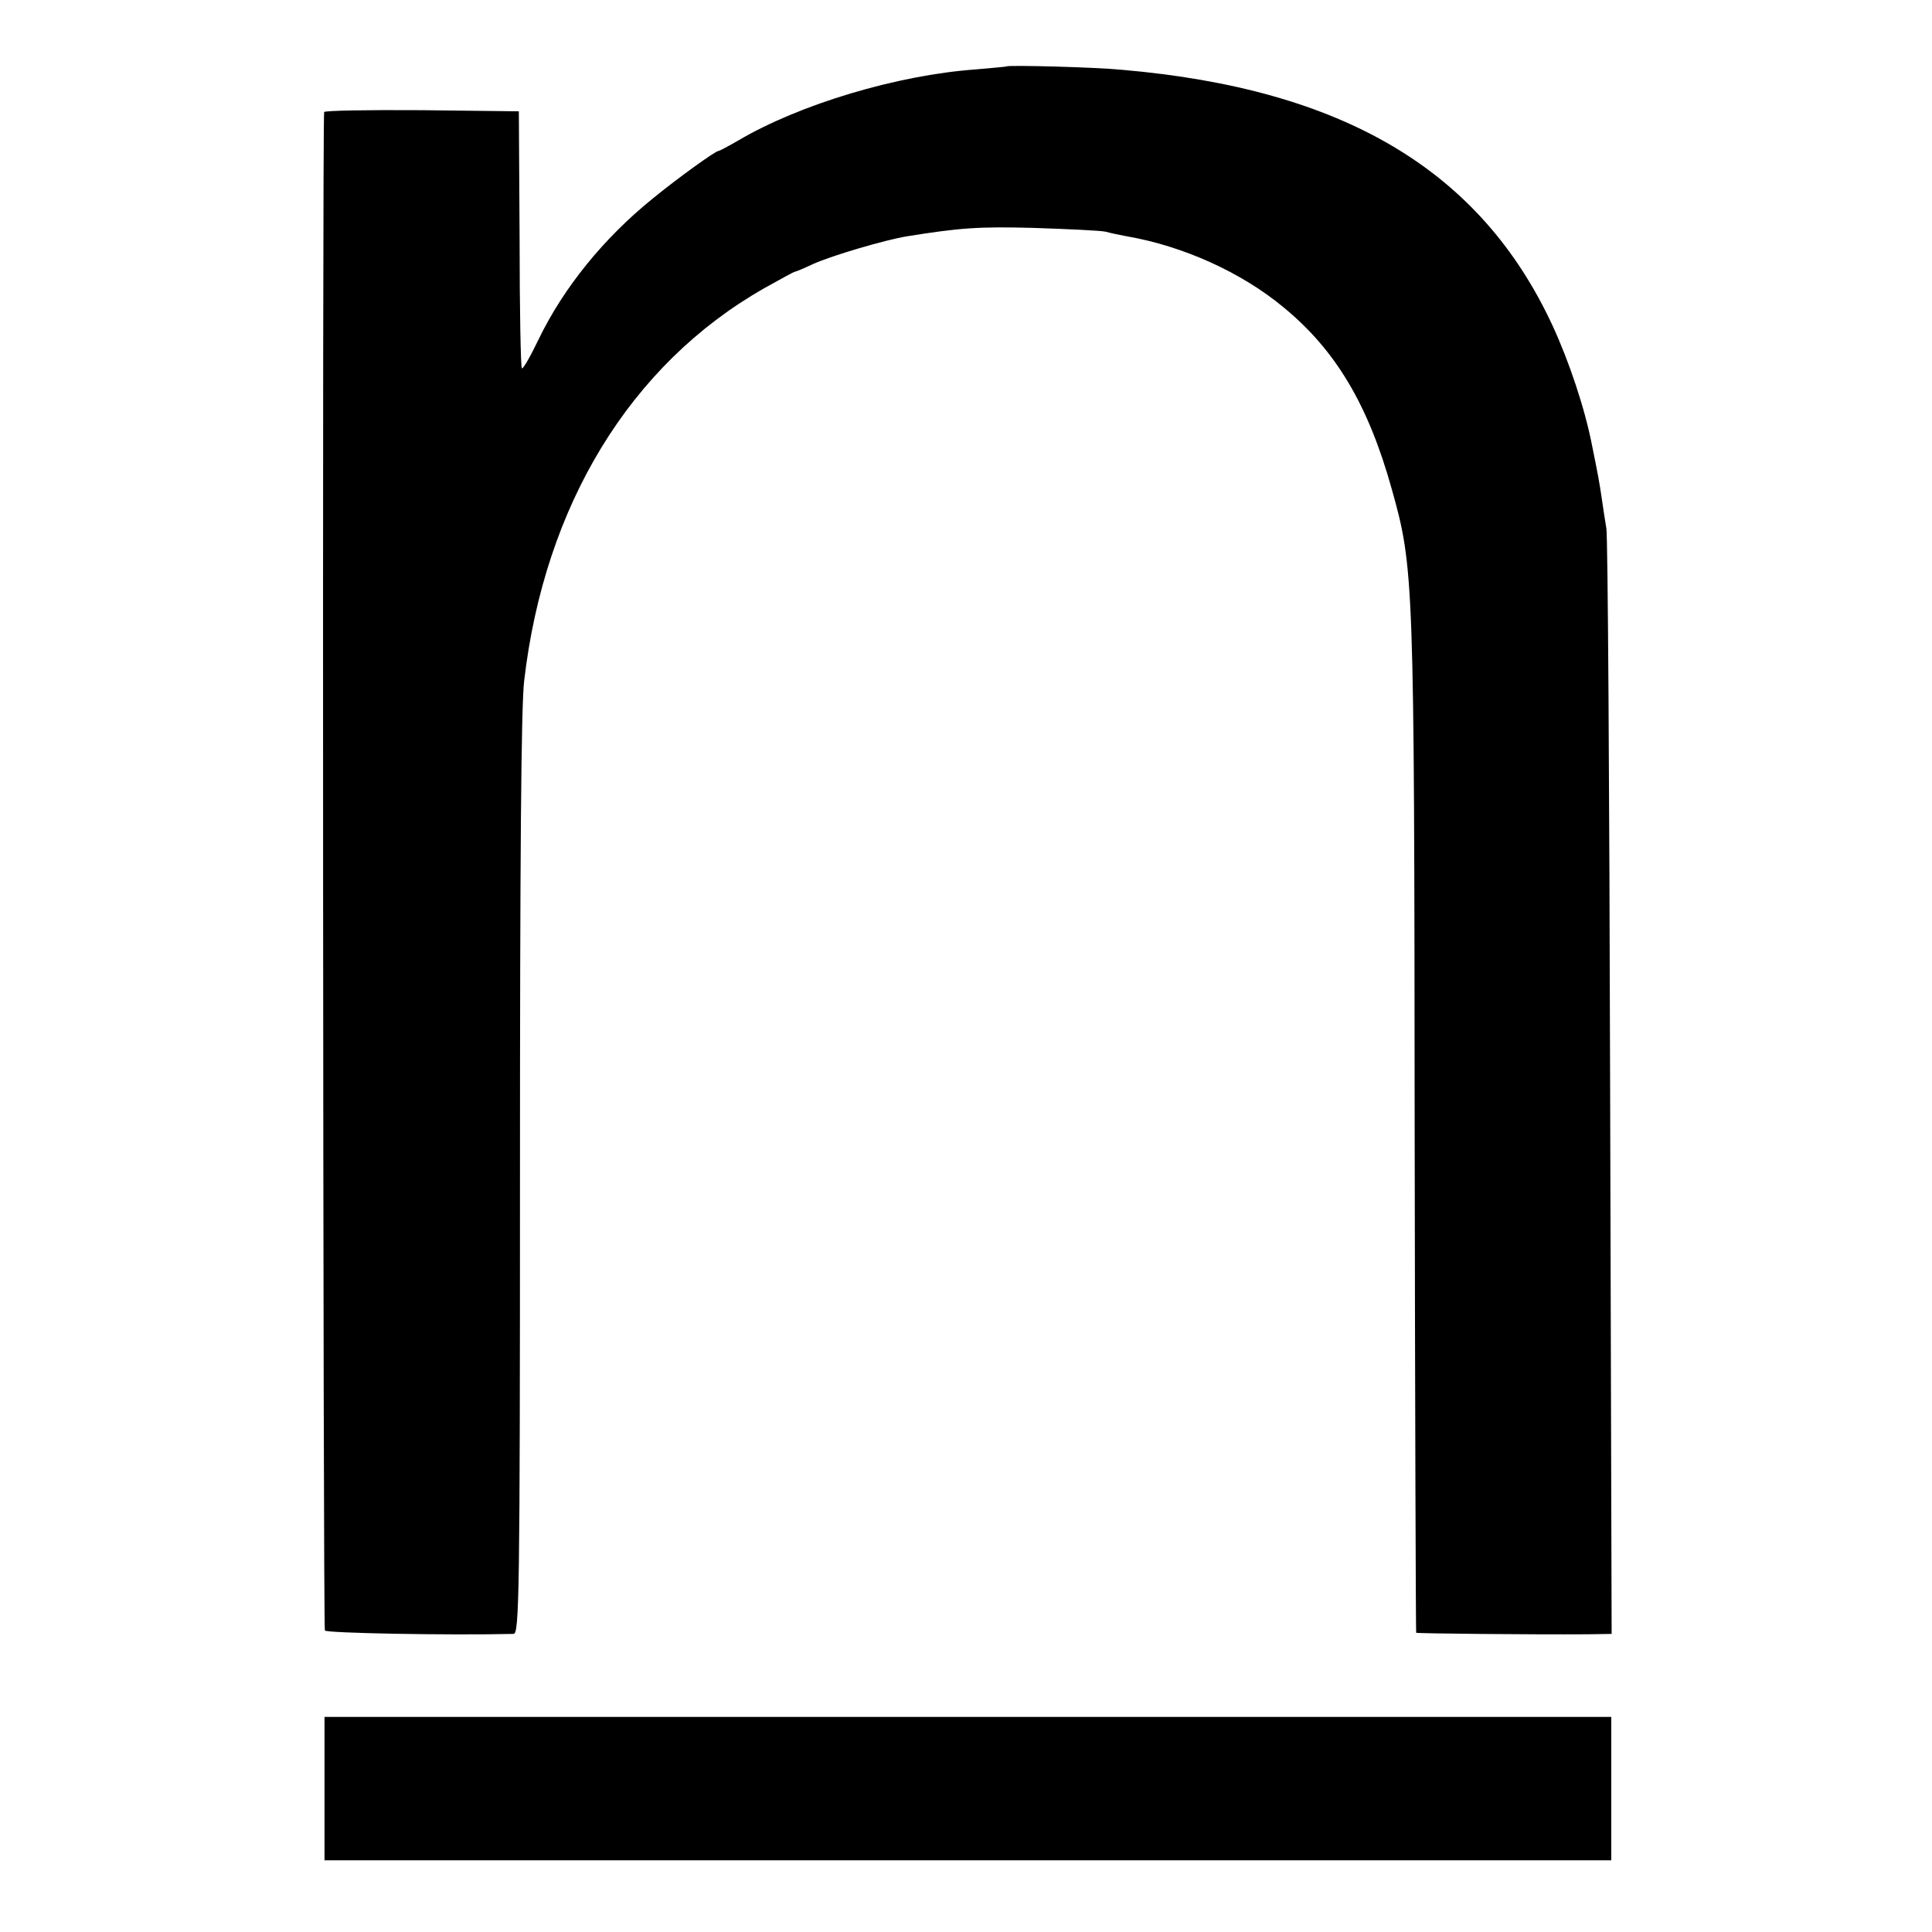
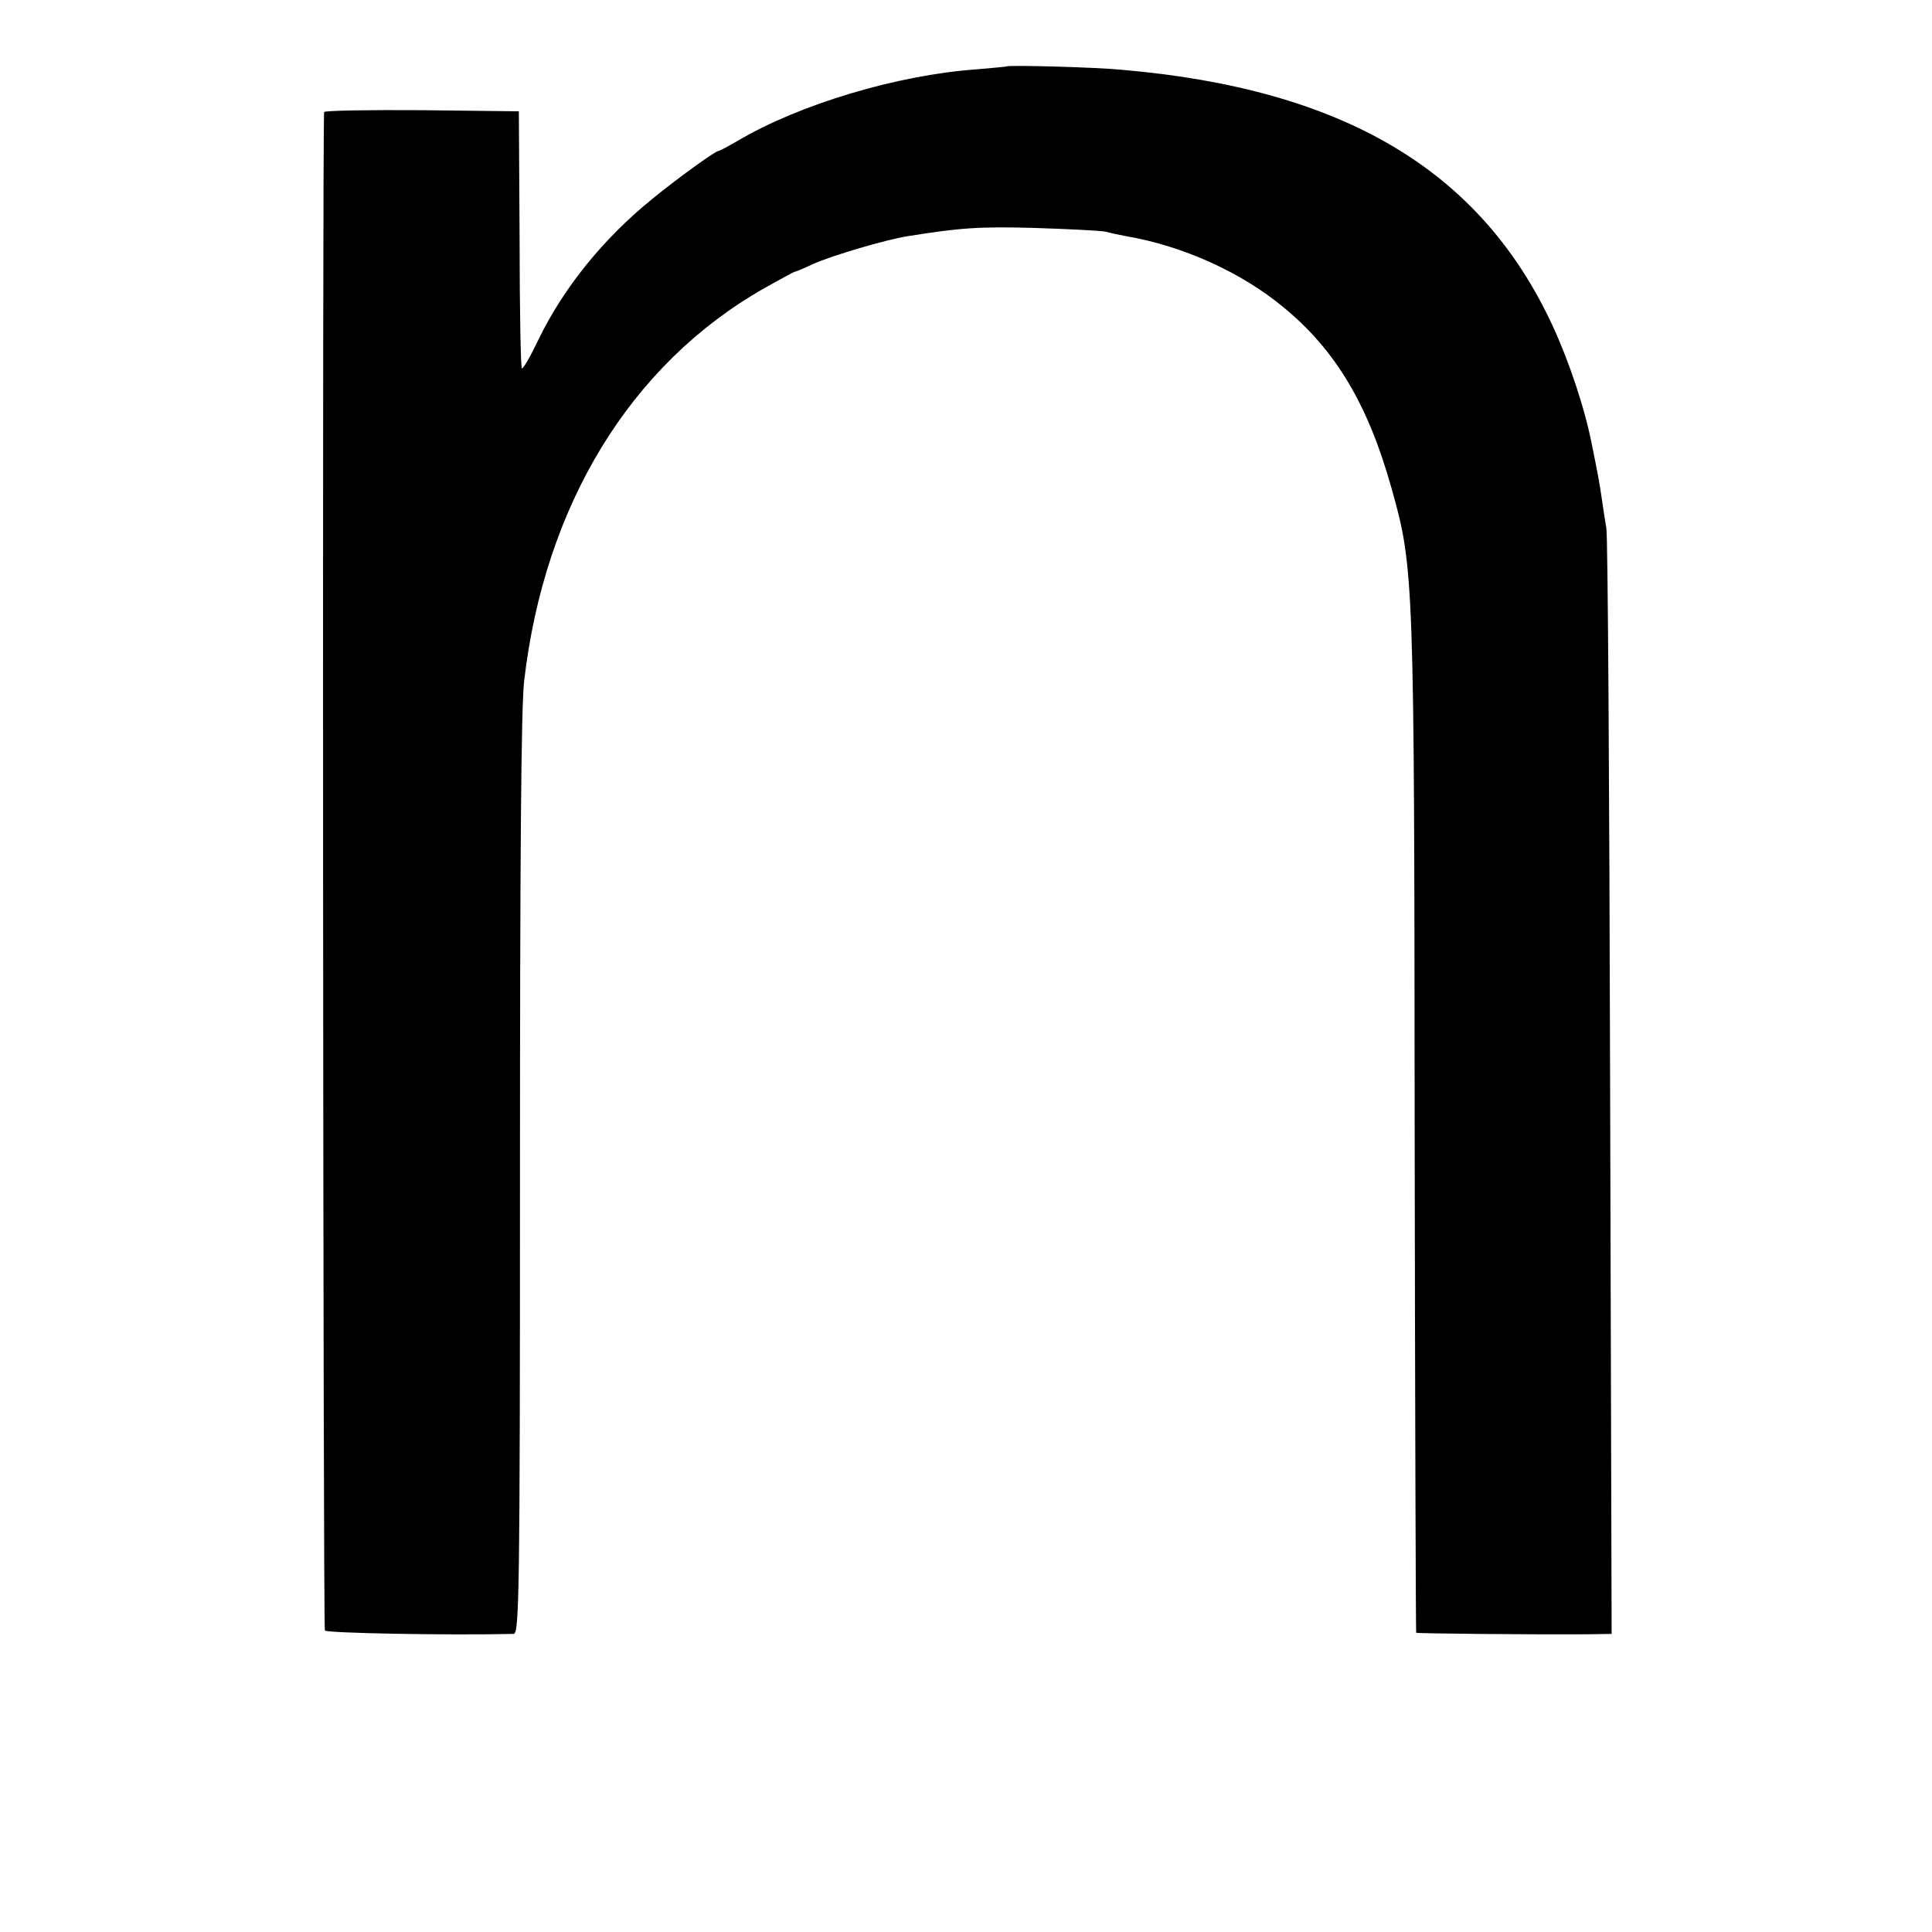
<svg xmlns="http://www.w3.org/2000/svg" version="1.0" width="512pt" height="512pt" viewBox="0 0 512 512" preserveAspectRatio="xMidYMid meet">
  <g transform="translate(0,512) scale(0.1,-0.1)" fill="#000000" stroke="none">
    <path d="M2667 4944 c-1 -1 -38 -4 -82 -8 -207 -15 -465 -92 -628 -188 -26 -15 -50 -28 -53 -28 -8 0 -108 -72 -174 -126 -130 -105 -236 -236 -302 -372 -22 -46 -42 -81 -45 -78 -3 2 -6 157 -6 343 l-2 338 -257 3 c-142 1 -259 -1 -259 -5 -5 -29 -3 -4017 2 -4024 4 -7 325 -13 500 -9 15 0 17 100 17 1213 0 844 3 1242 11 1312 54 466 281 839 636 1041 43 24 79 44 82 44 2 0 24 9 47 20 51 23 194 65 251 74 138 22 187 26 335 22 91 -3 176 -7 190 -10 14 -4 39 -9 55 -12 151 -26 305 -96 416 -188 139 -114 225 -259 287 -481 59 -210 60 -234 61 -1699 1 -732 3 -1331 4 -1333 3 -2 301 -5 455 -4 l63 1 -4 1447 c-2 797 -6 1464 -10 1483 -3 19 -9 55 -12 78 -7 47 -9 58 -26 142 -19 98 -61 223 -105 318 -191 411 -553 626 -1140 677 -70 7 -302 13 -307 9z" />
-     <path d="M860 380 l0 -190 1705 0 1705 0 0 190 0 190 -1705 0 -1705 0 0 -190z" />
  </g>
</svg>